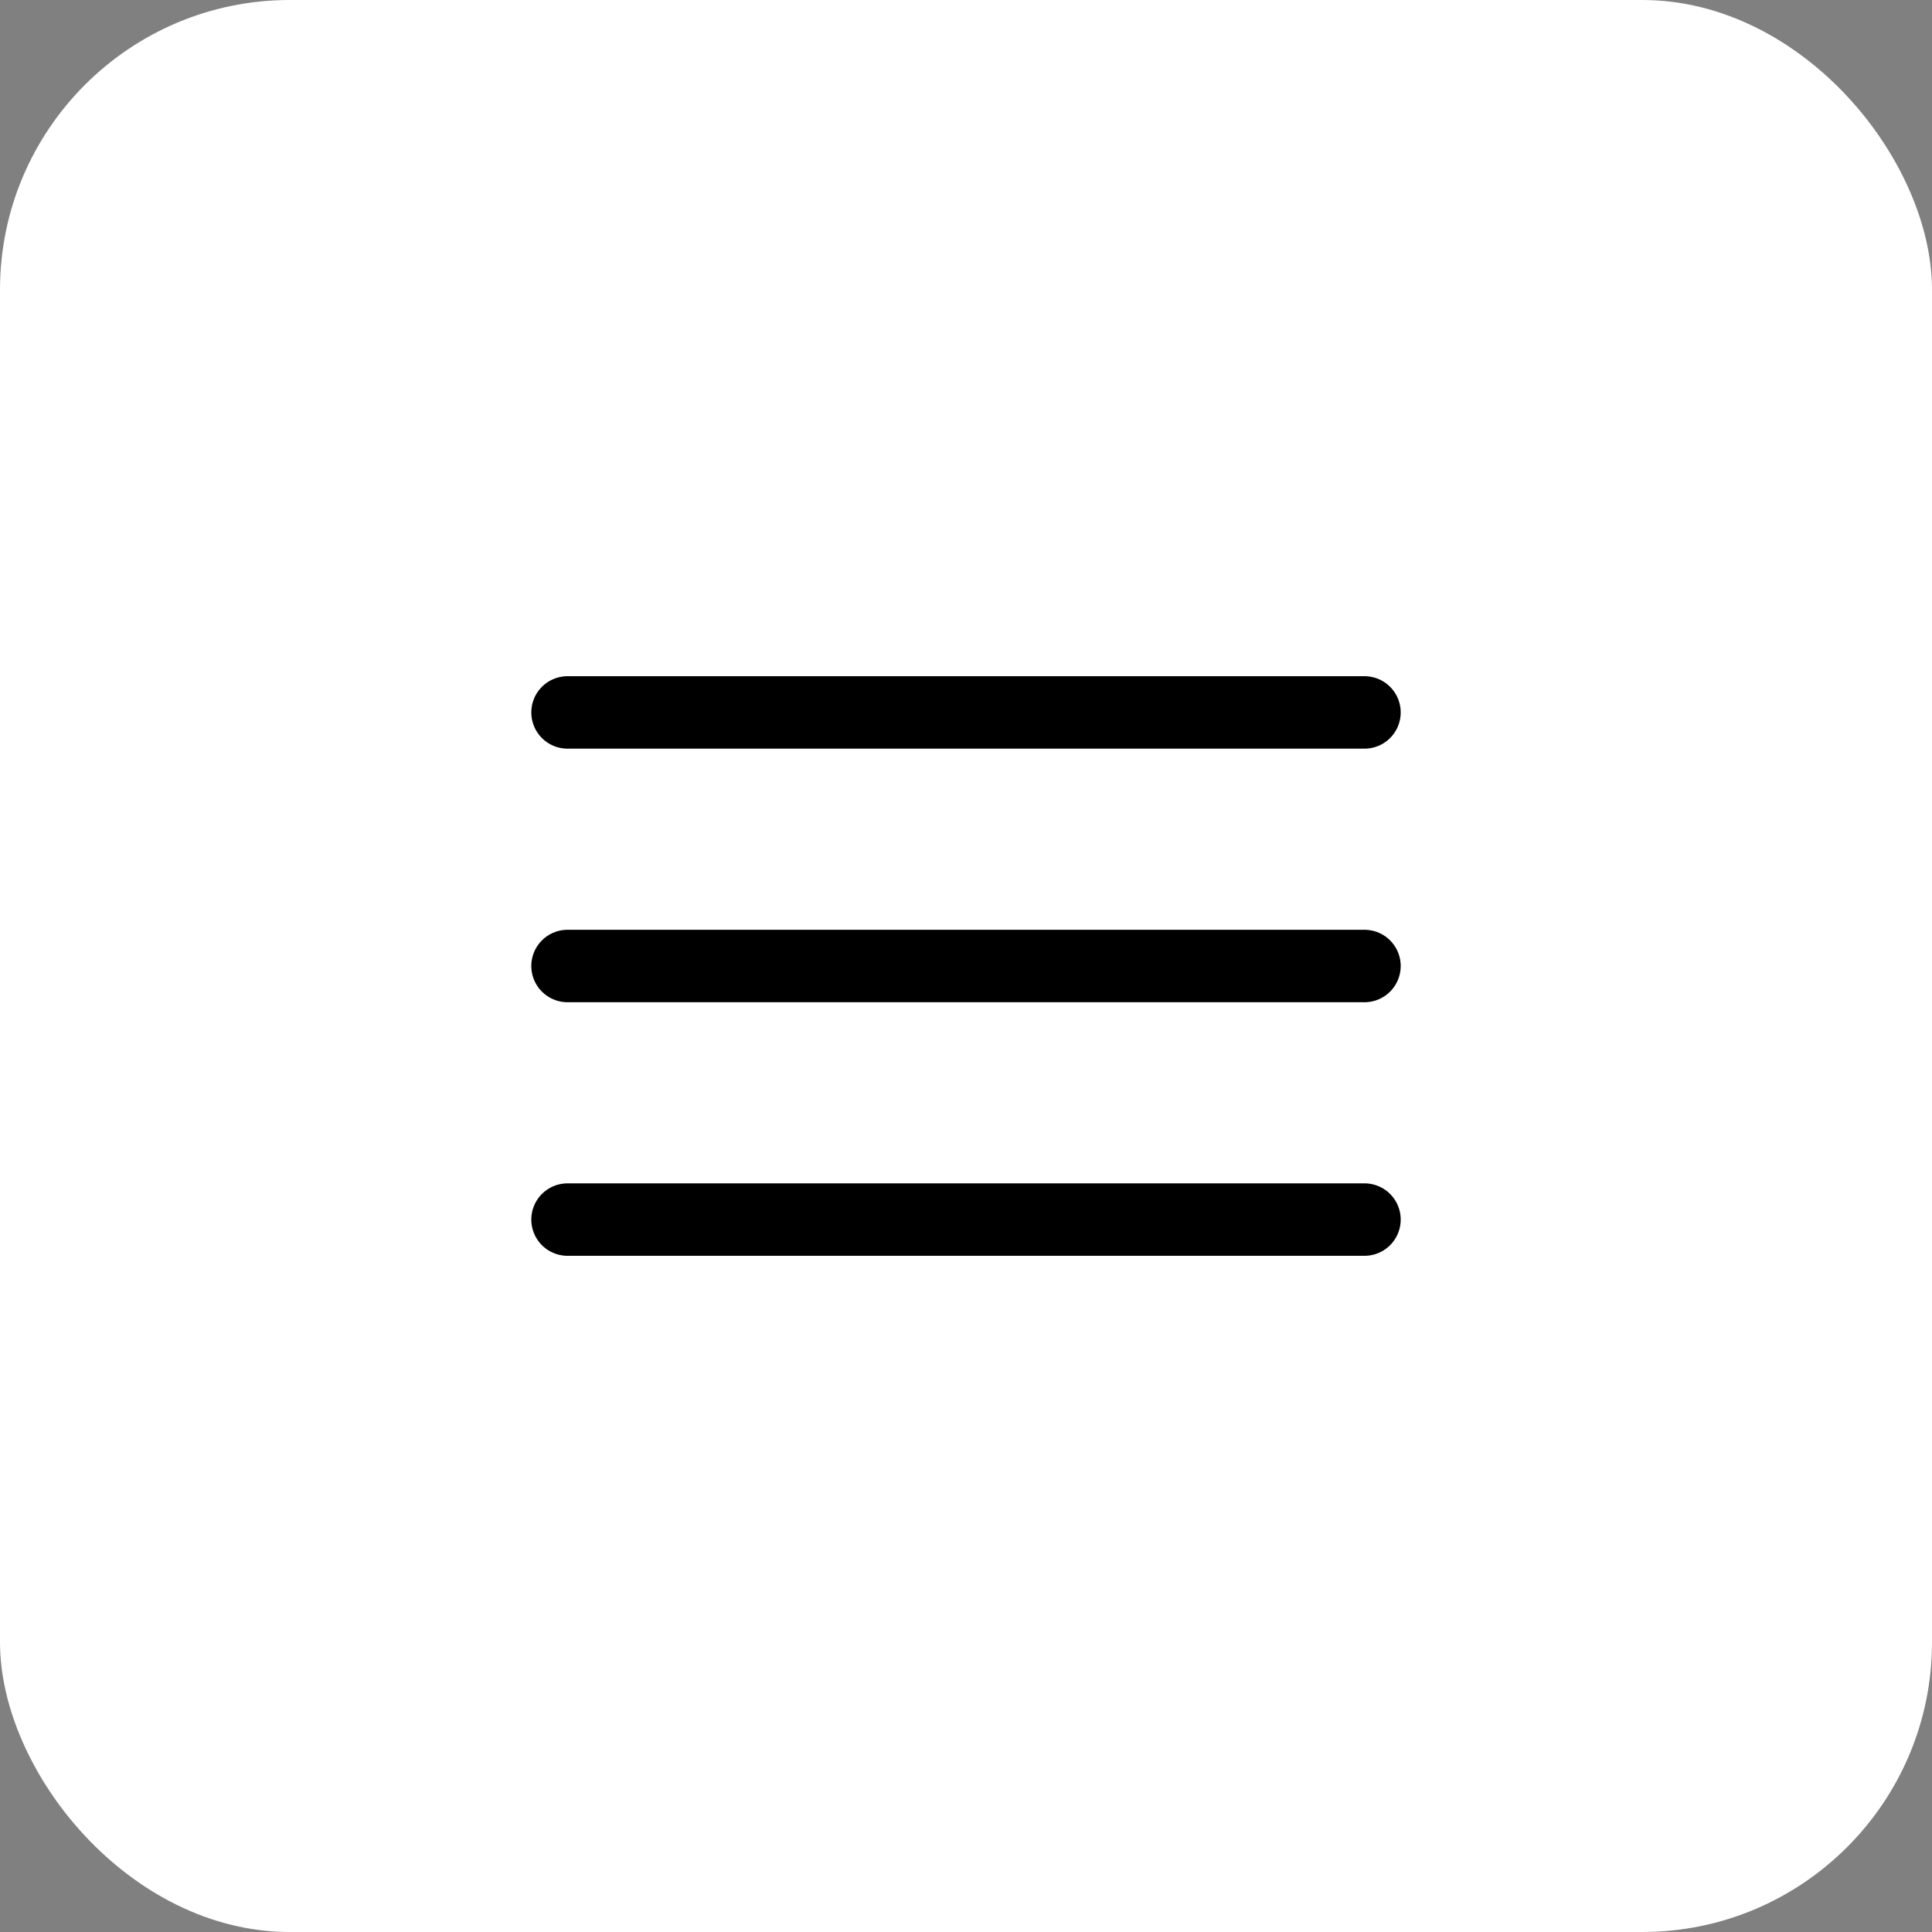
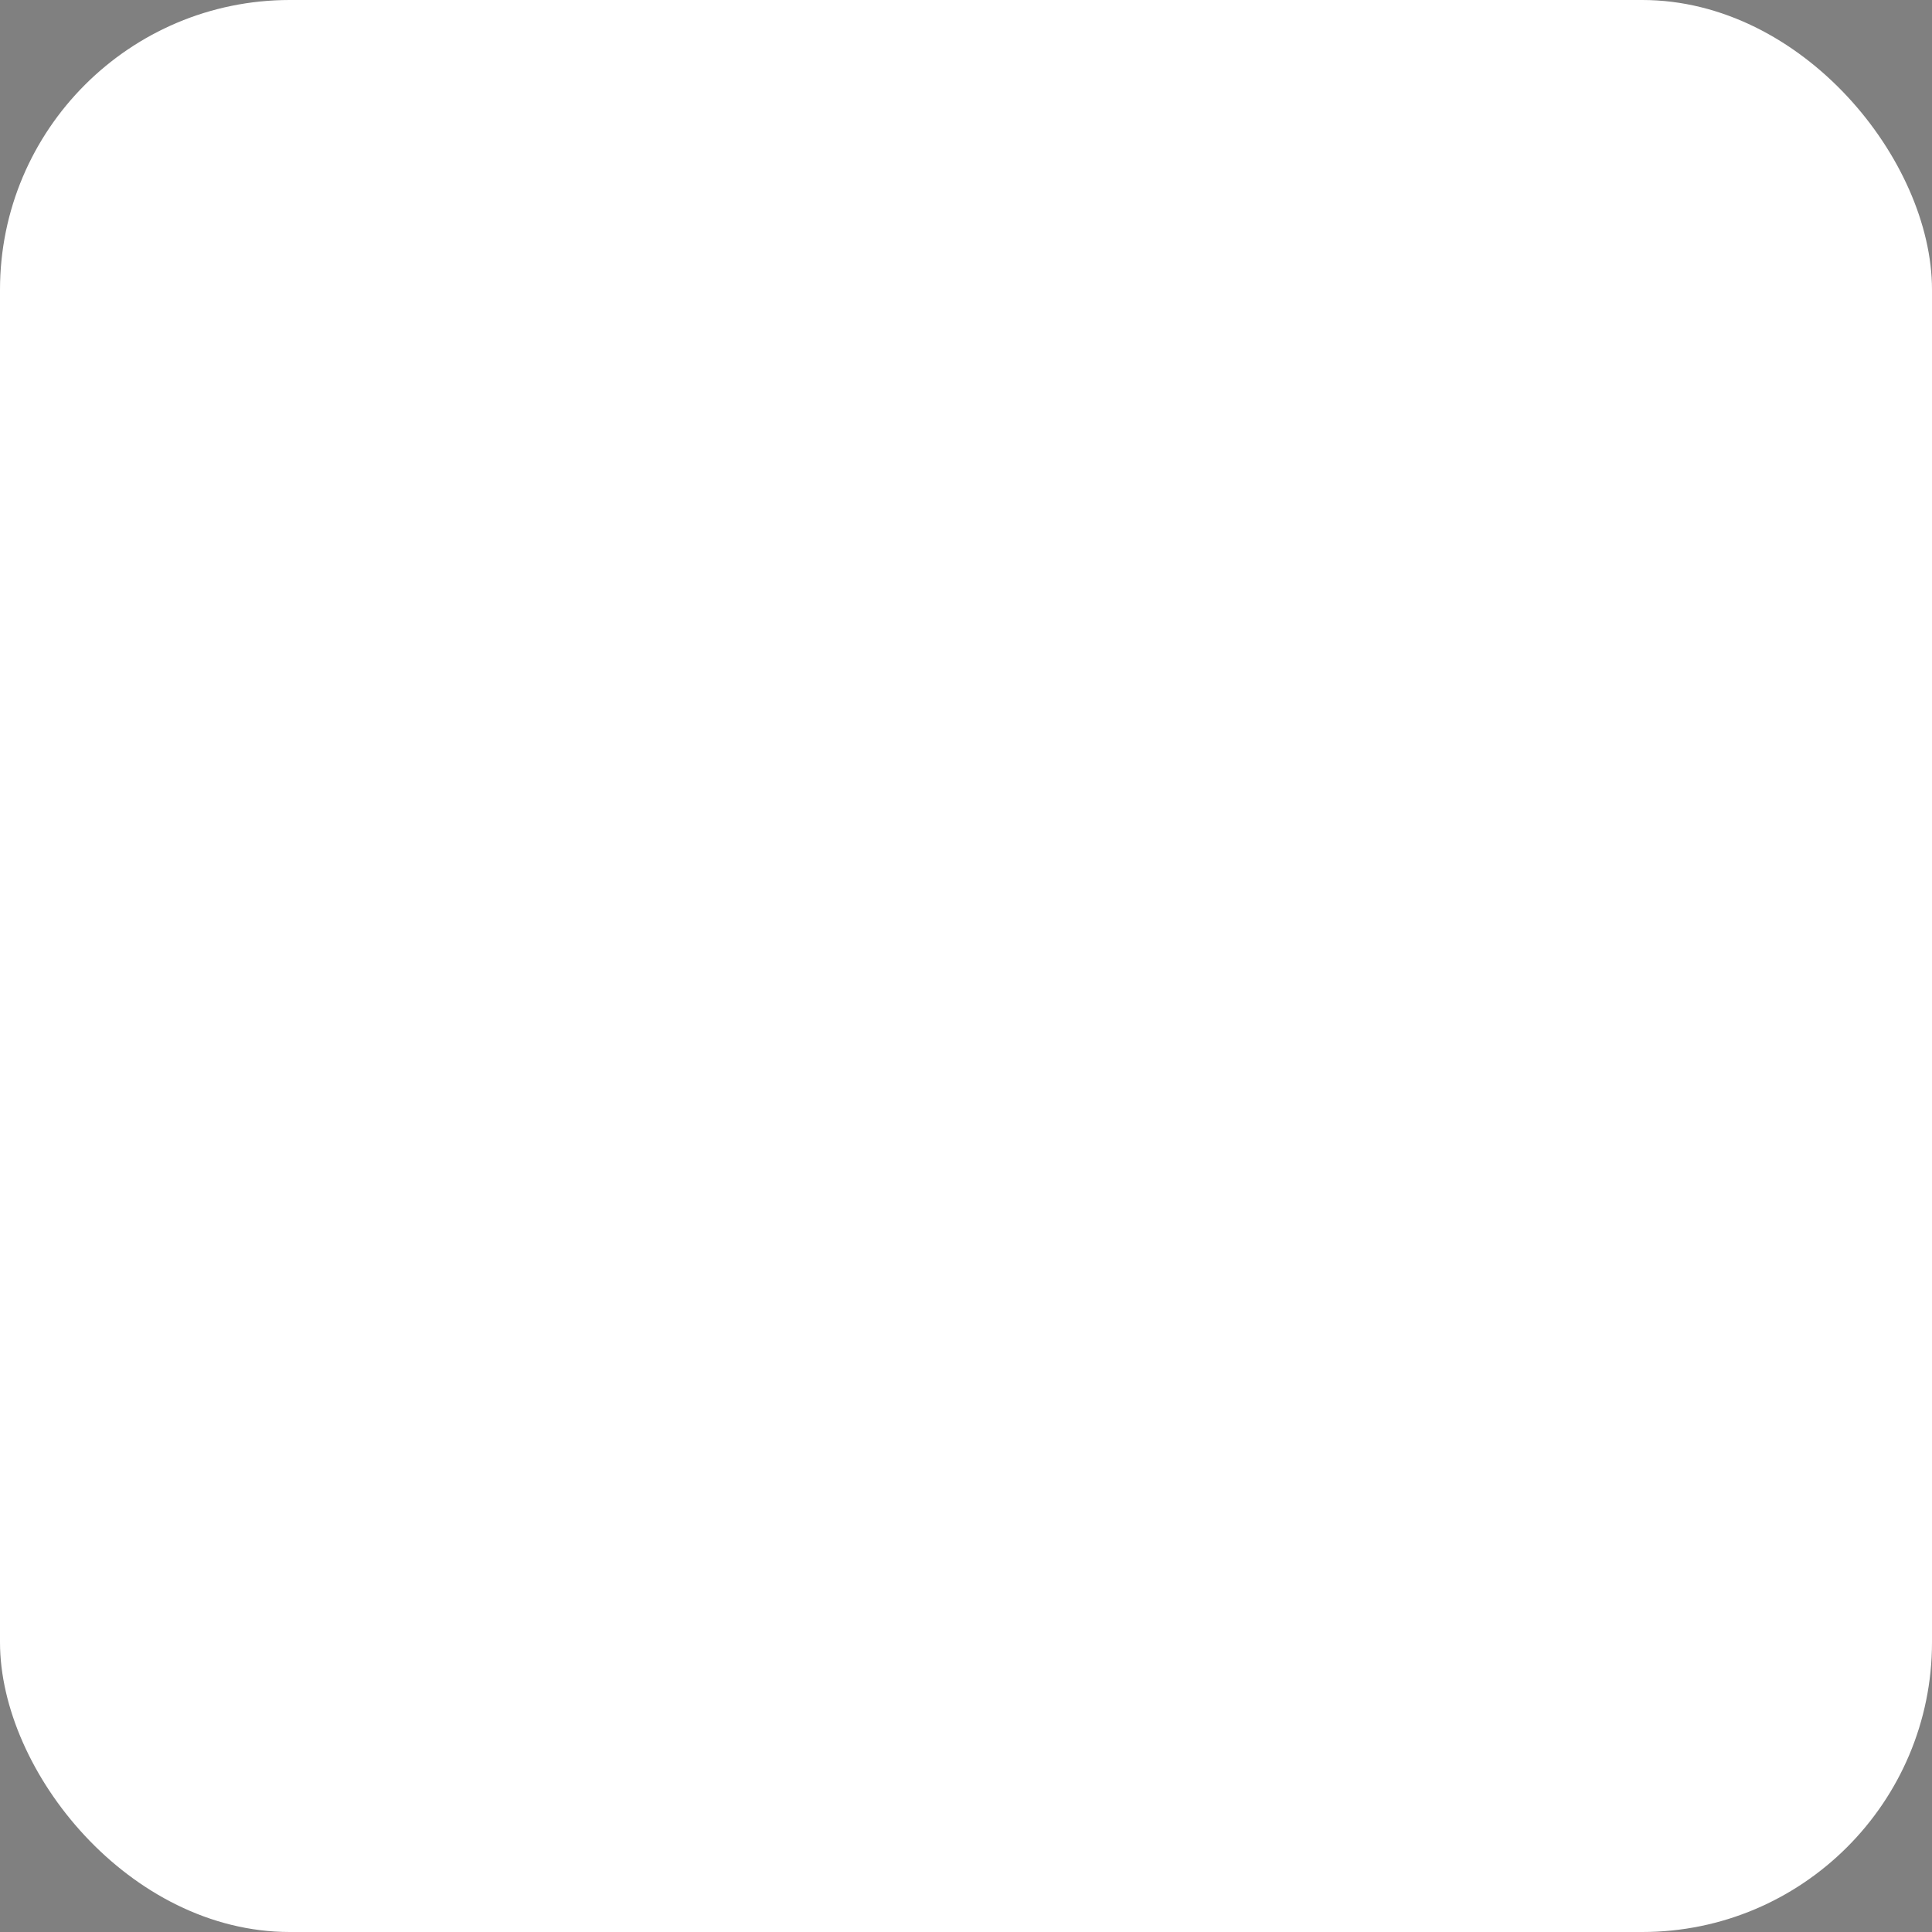
<svg xmlns="http://www.w3.org/2000/svg" width="40" height="40" viewBox="0 0 40 40" fill="none">
  <rect x="0" y="0" width="40" height="40" fill="#808080" stroke="none" />
  <rect width="40" height="40" rx="6" fill="white" />
-   <path d="M11.75 14.75H28.25M11.75 20H28.25M11.75 25.25H28.25" stroke="black" stroke-width="1.5" stroke-linecap="round" stroke-linejoin="round" />
</svg>